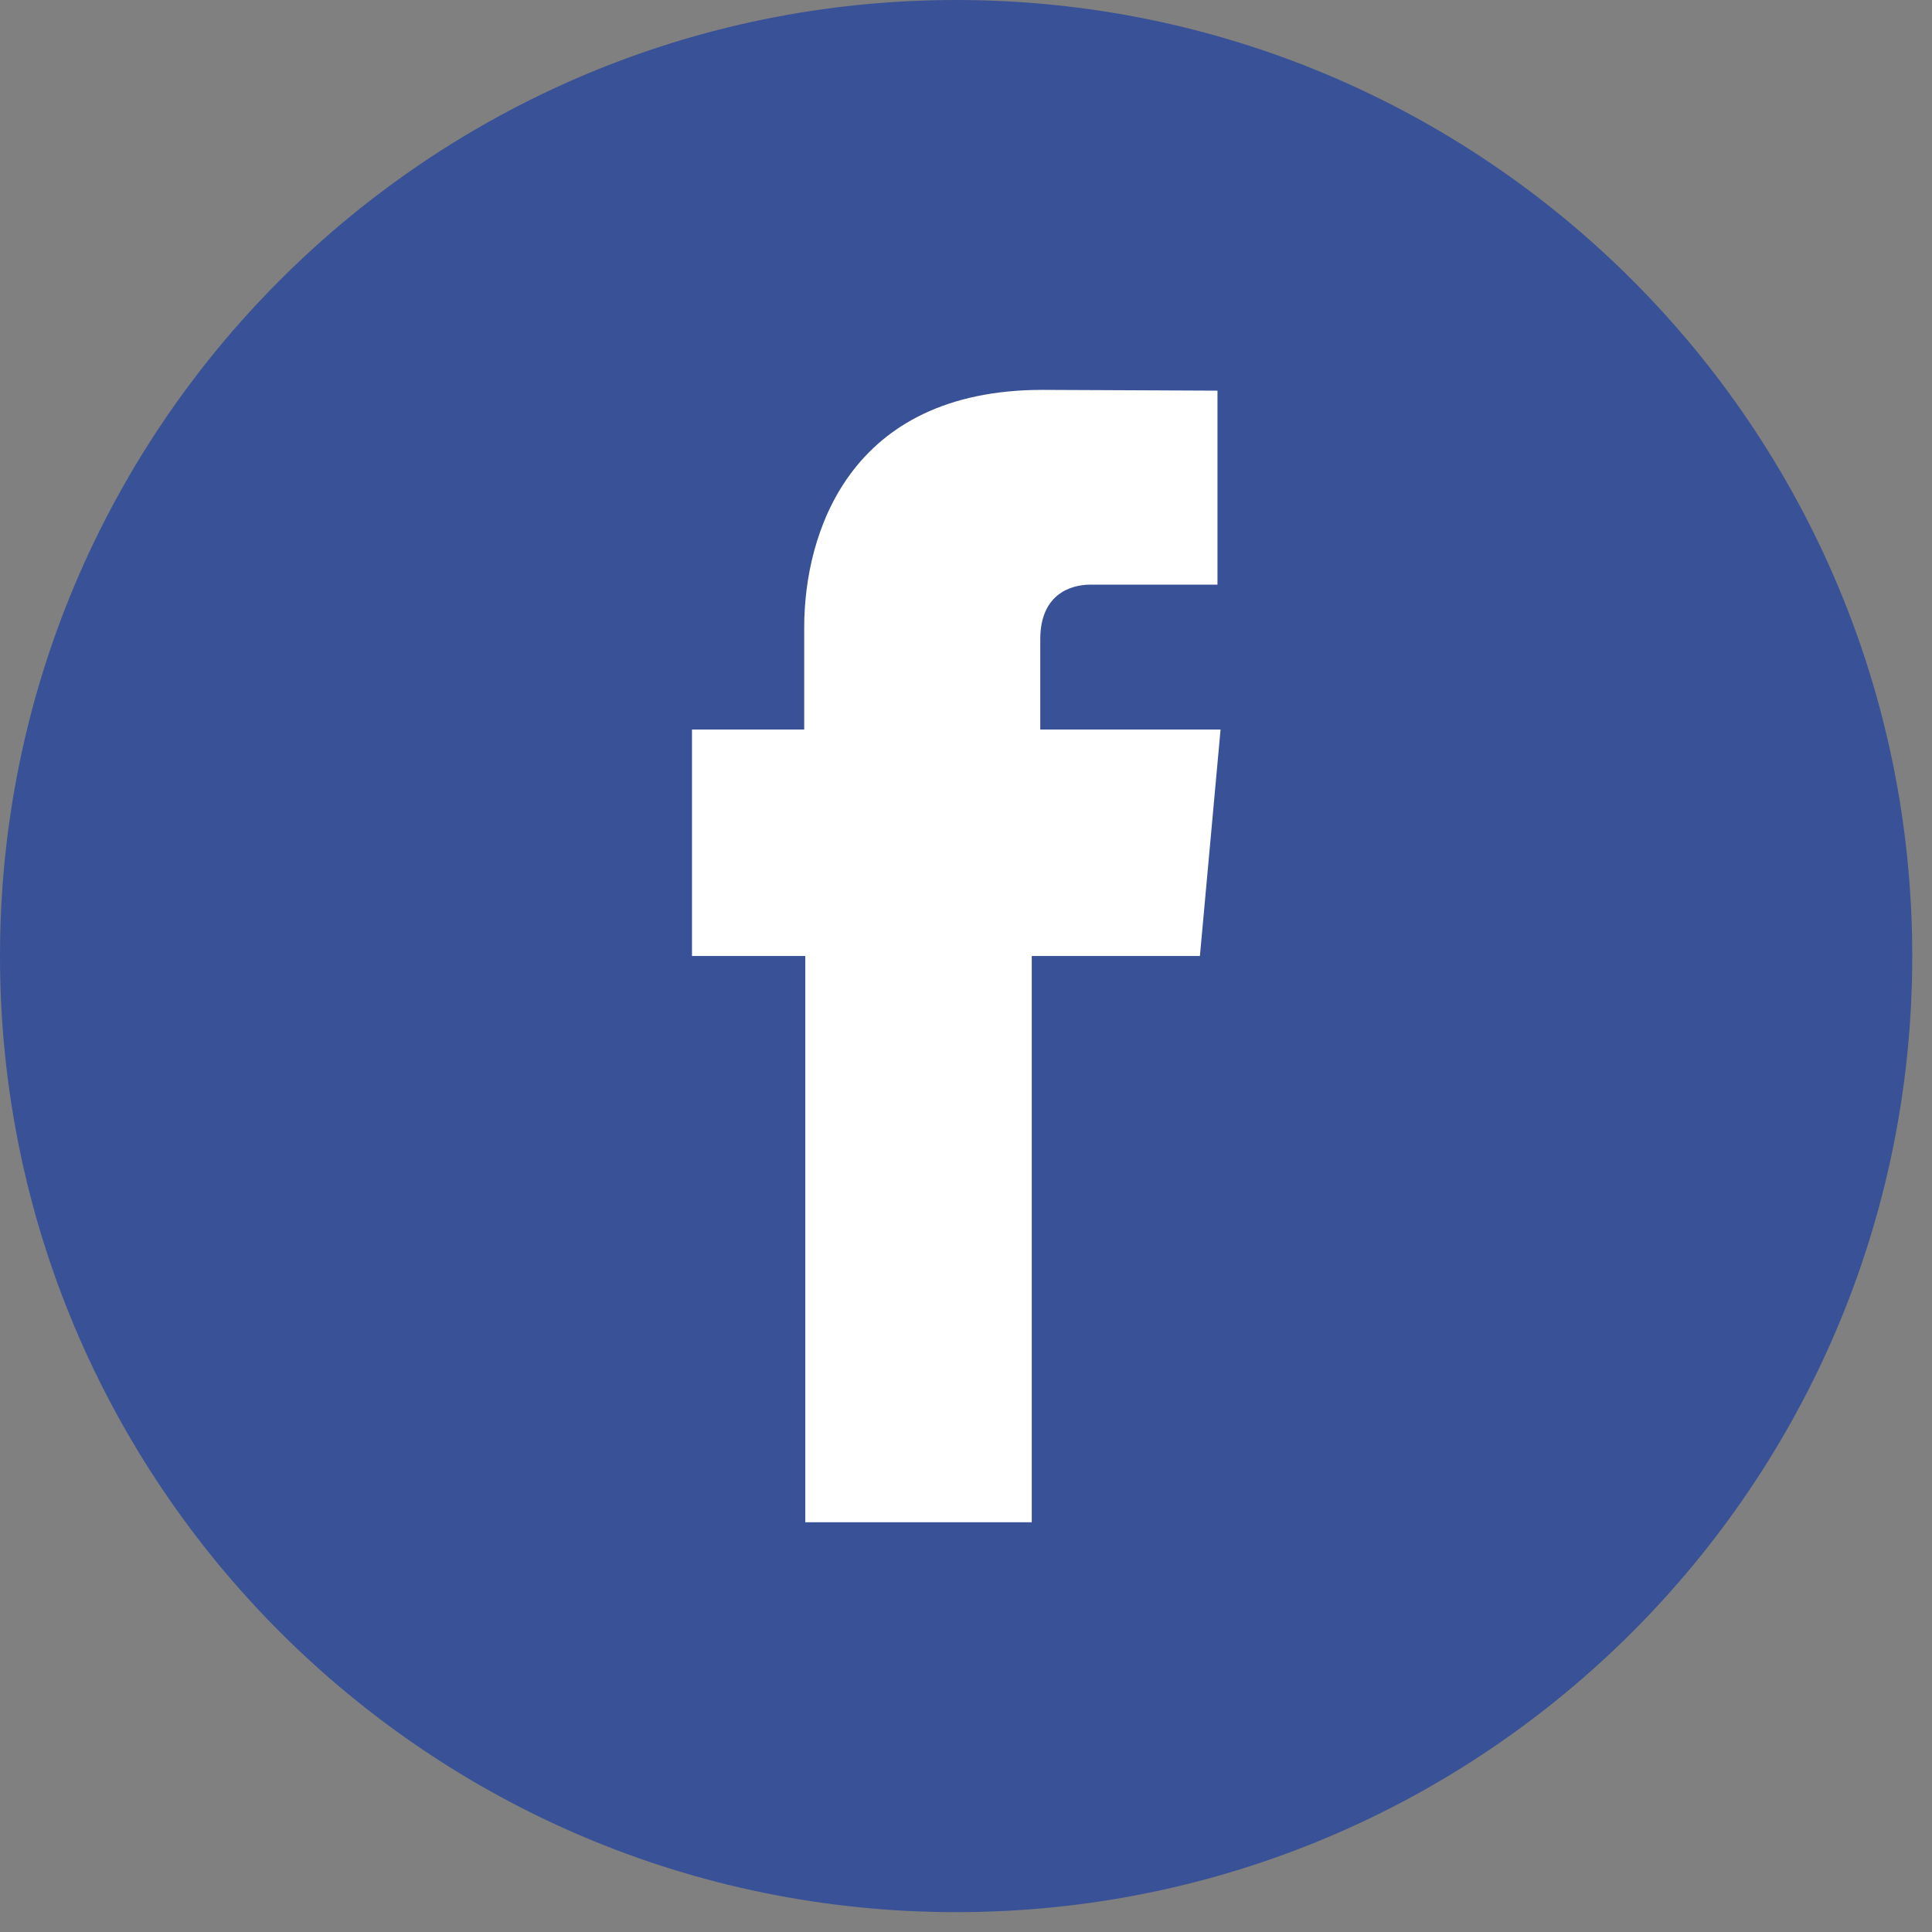
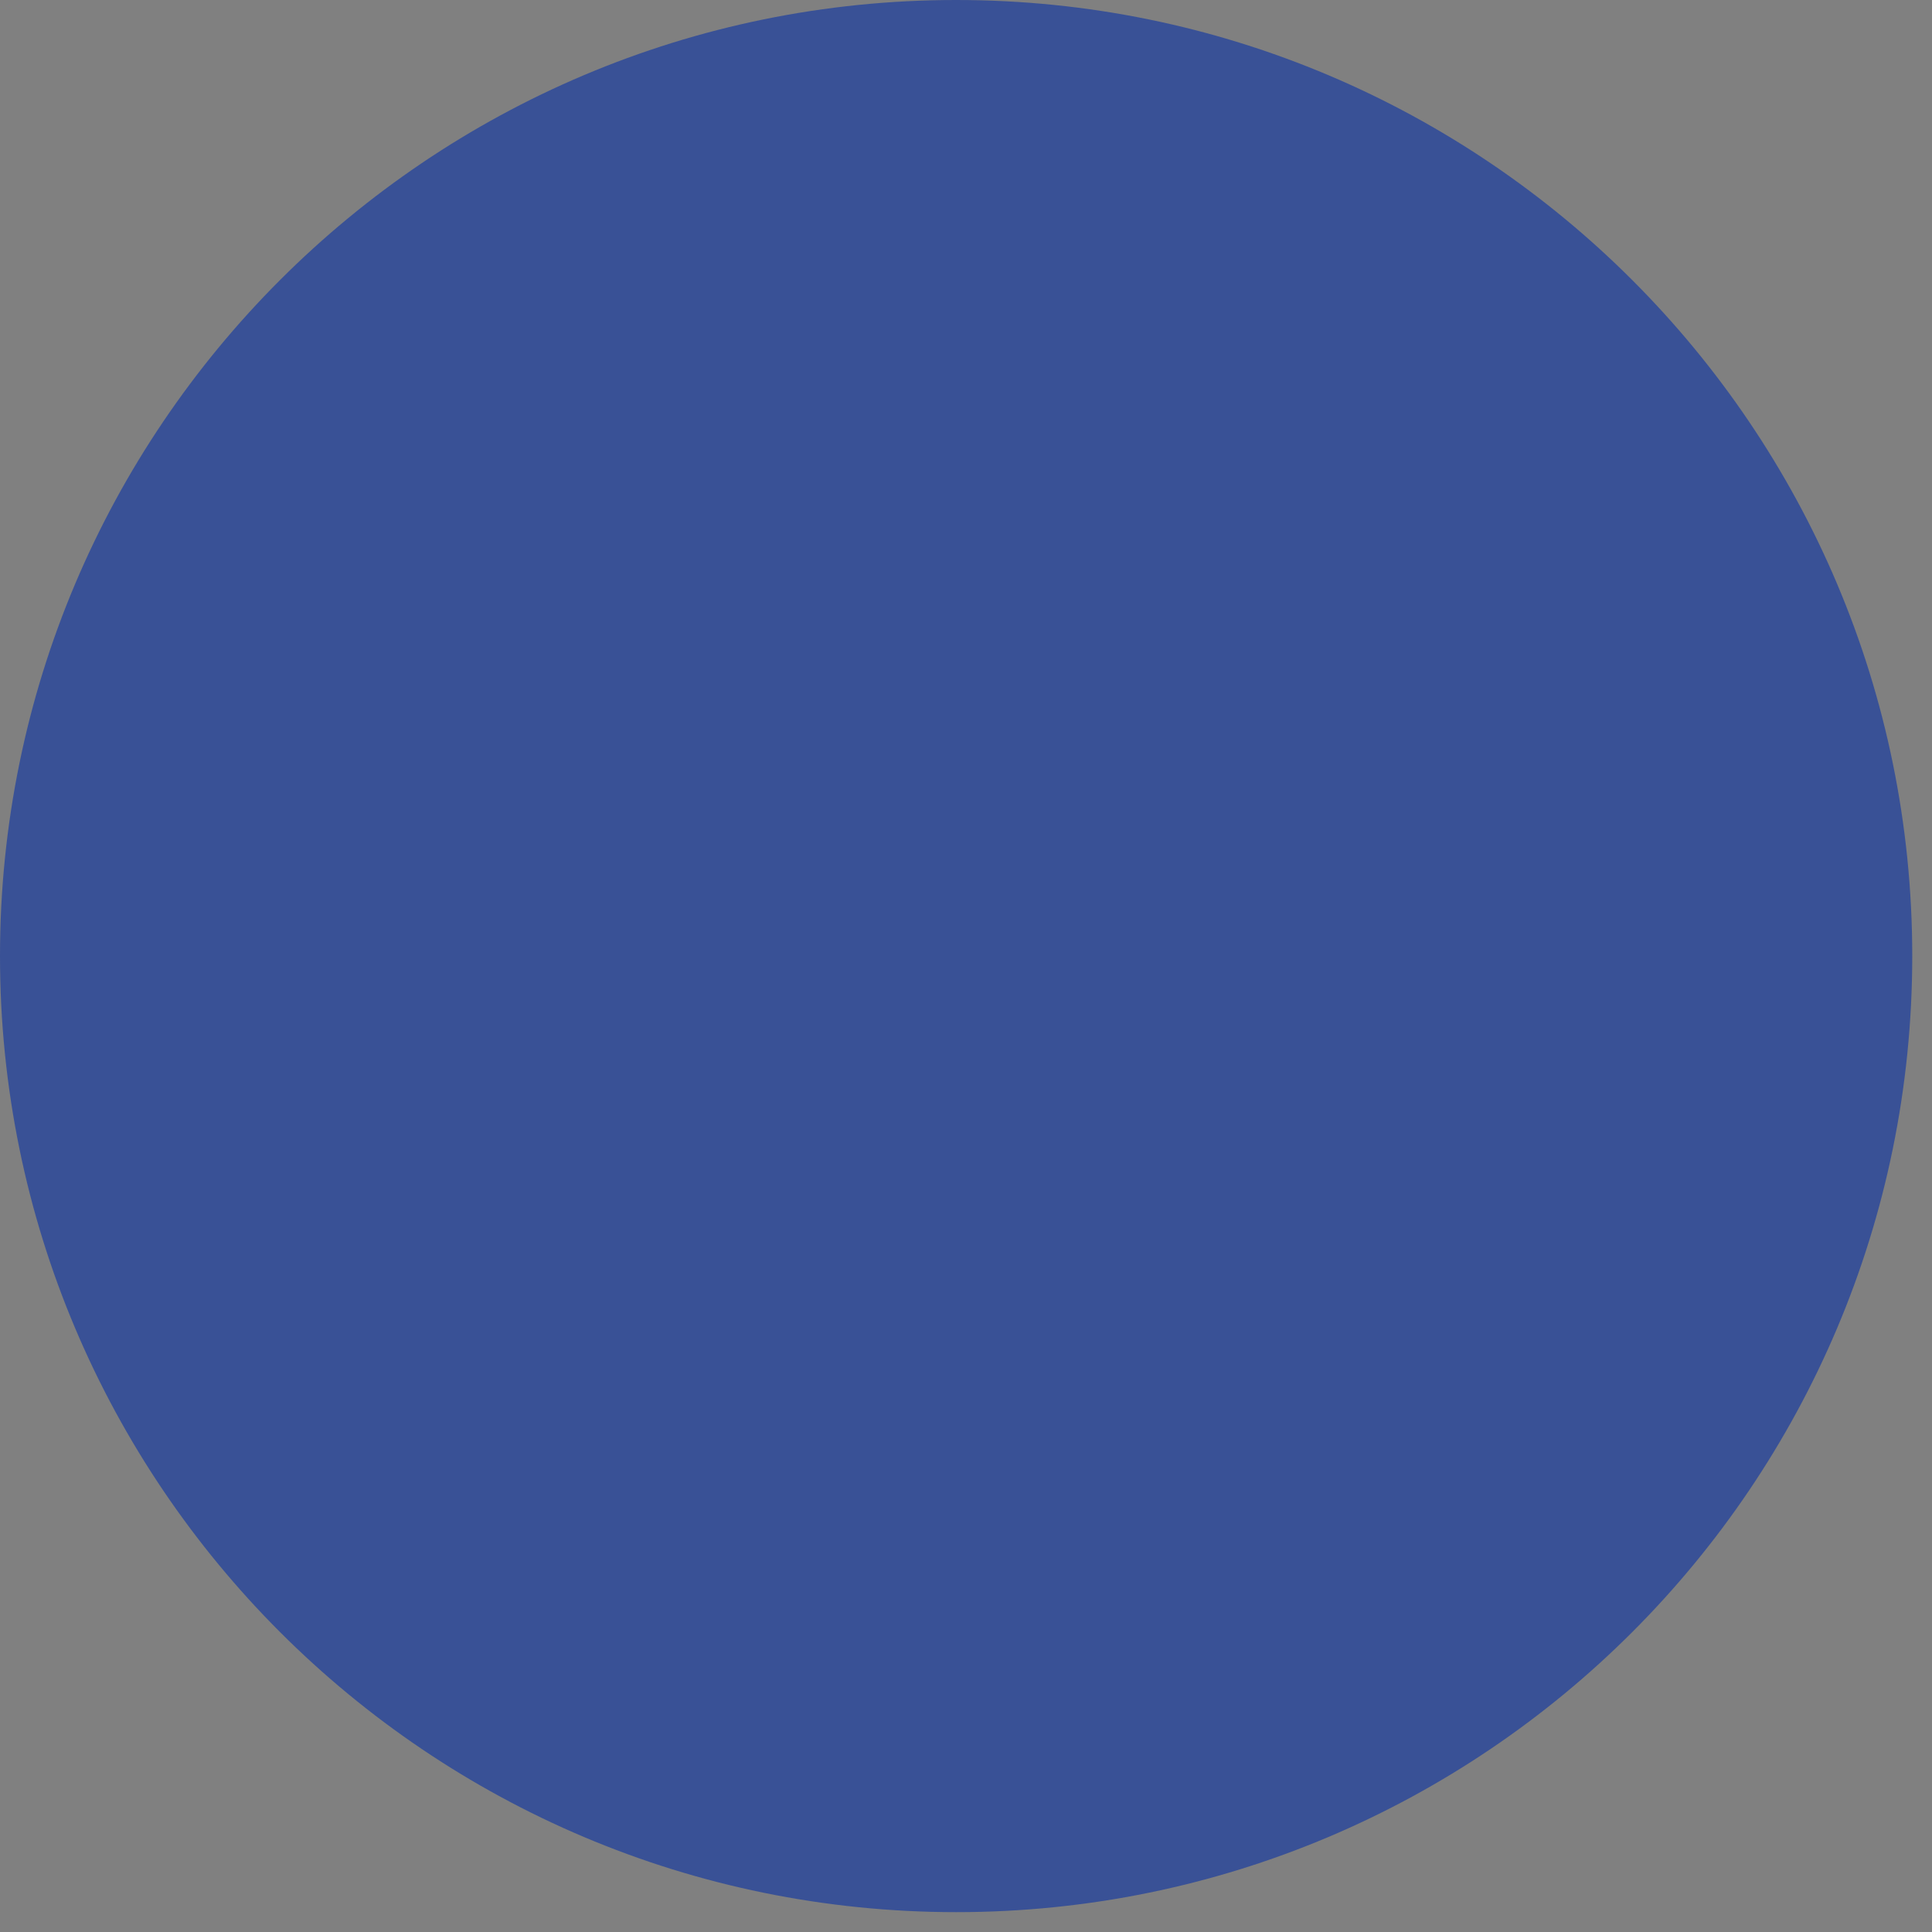
<svg xmlns="http://www.w3.org/2000/svg" width="54" height="54" viewBox="0 0 54 54" fill="none">
  <rect x="0" y="0" width="54" height="54" fill="#808080" stroke="none" />
  <path d="M53.448 26.721C53.448 11.965 41.484 0 26.724 0C11.965 0 0 11.965 0 26.721C0 41.48 11.965 53.445 26.724 53.445C41.484 53.448 53.448 41.48 53.448 26.721Z" fill="#395196" />
-   <path d="M29.076 20.394V17.863C29.076 16.631 29.899 16.341 30.476 16.341C31.052 16.341 34.029 16.341 34.029 16.341V10.919L29.14 10.897C23.71 10.897 22.478 14.942 22.478 17.532V20.39H19.341V26.721H22.508C22.508 33.896 22.508 42.548 22.508 42.548H28.838C28.838 42.548 28.838 33.806 28.838 26.721H33.538L34.115 20.39H29.076V20.394Z" fill="white" />
</svg>